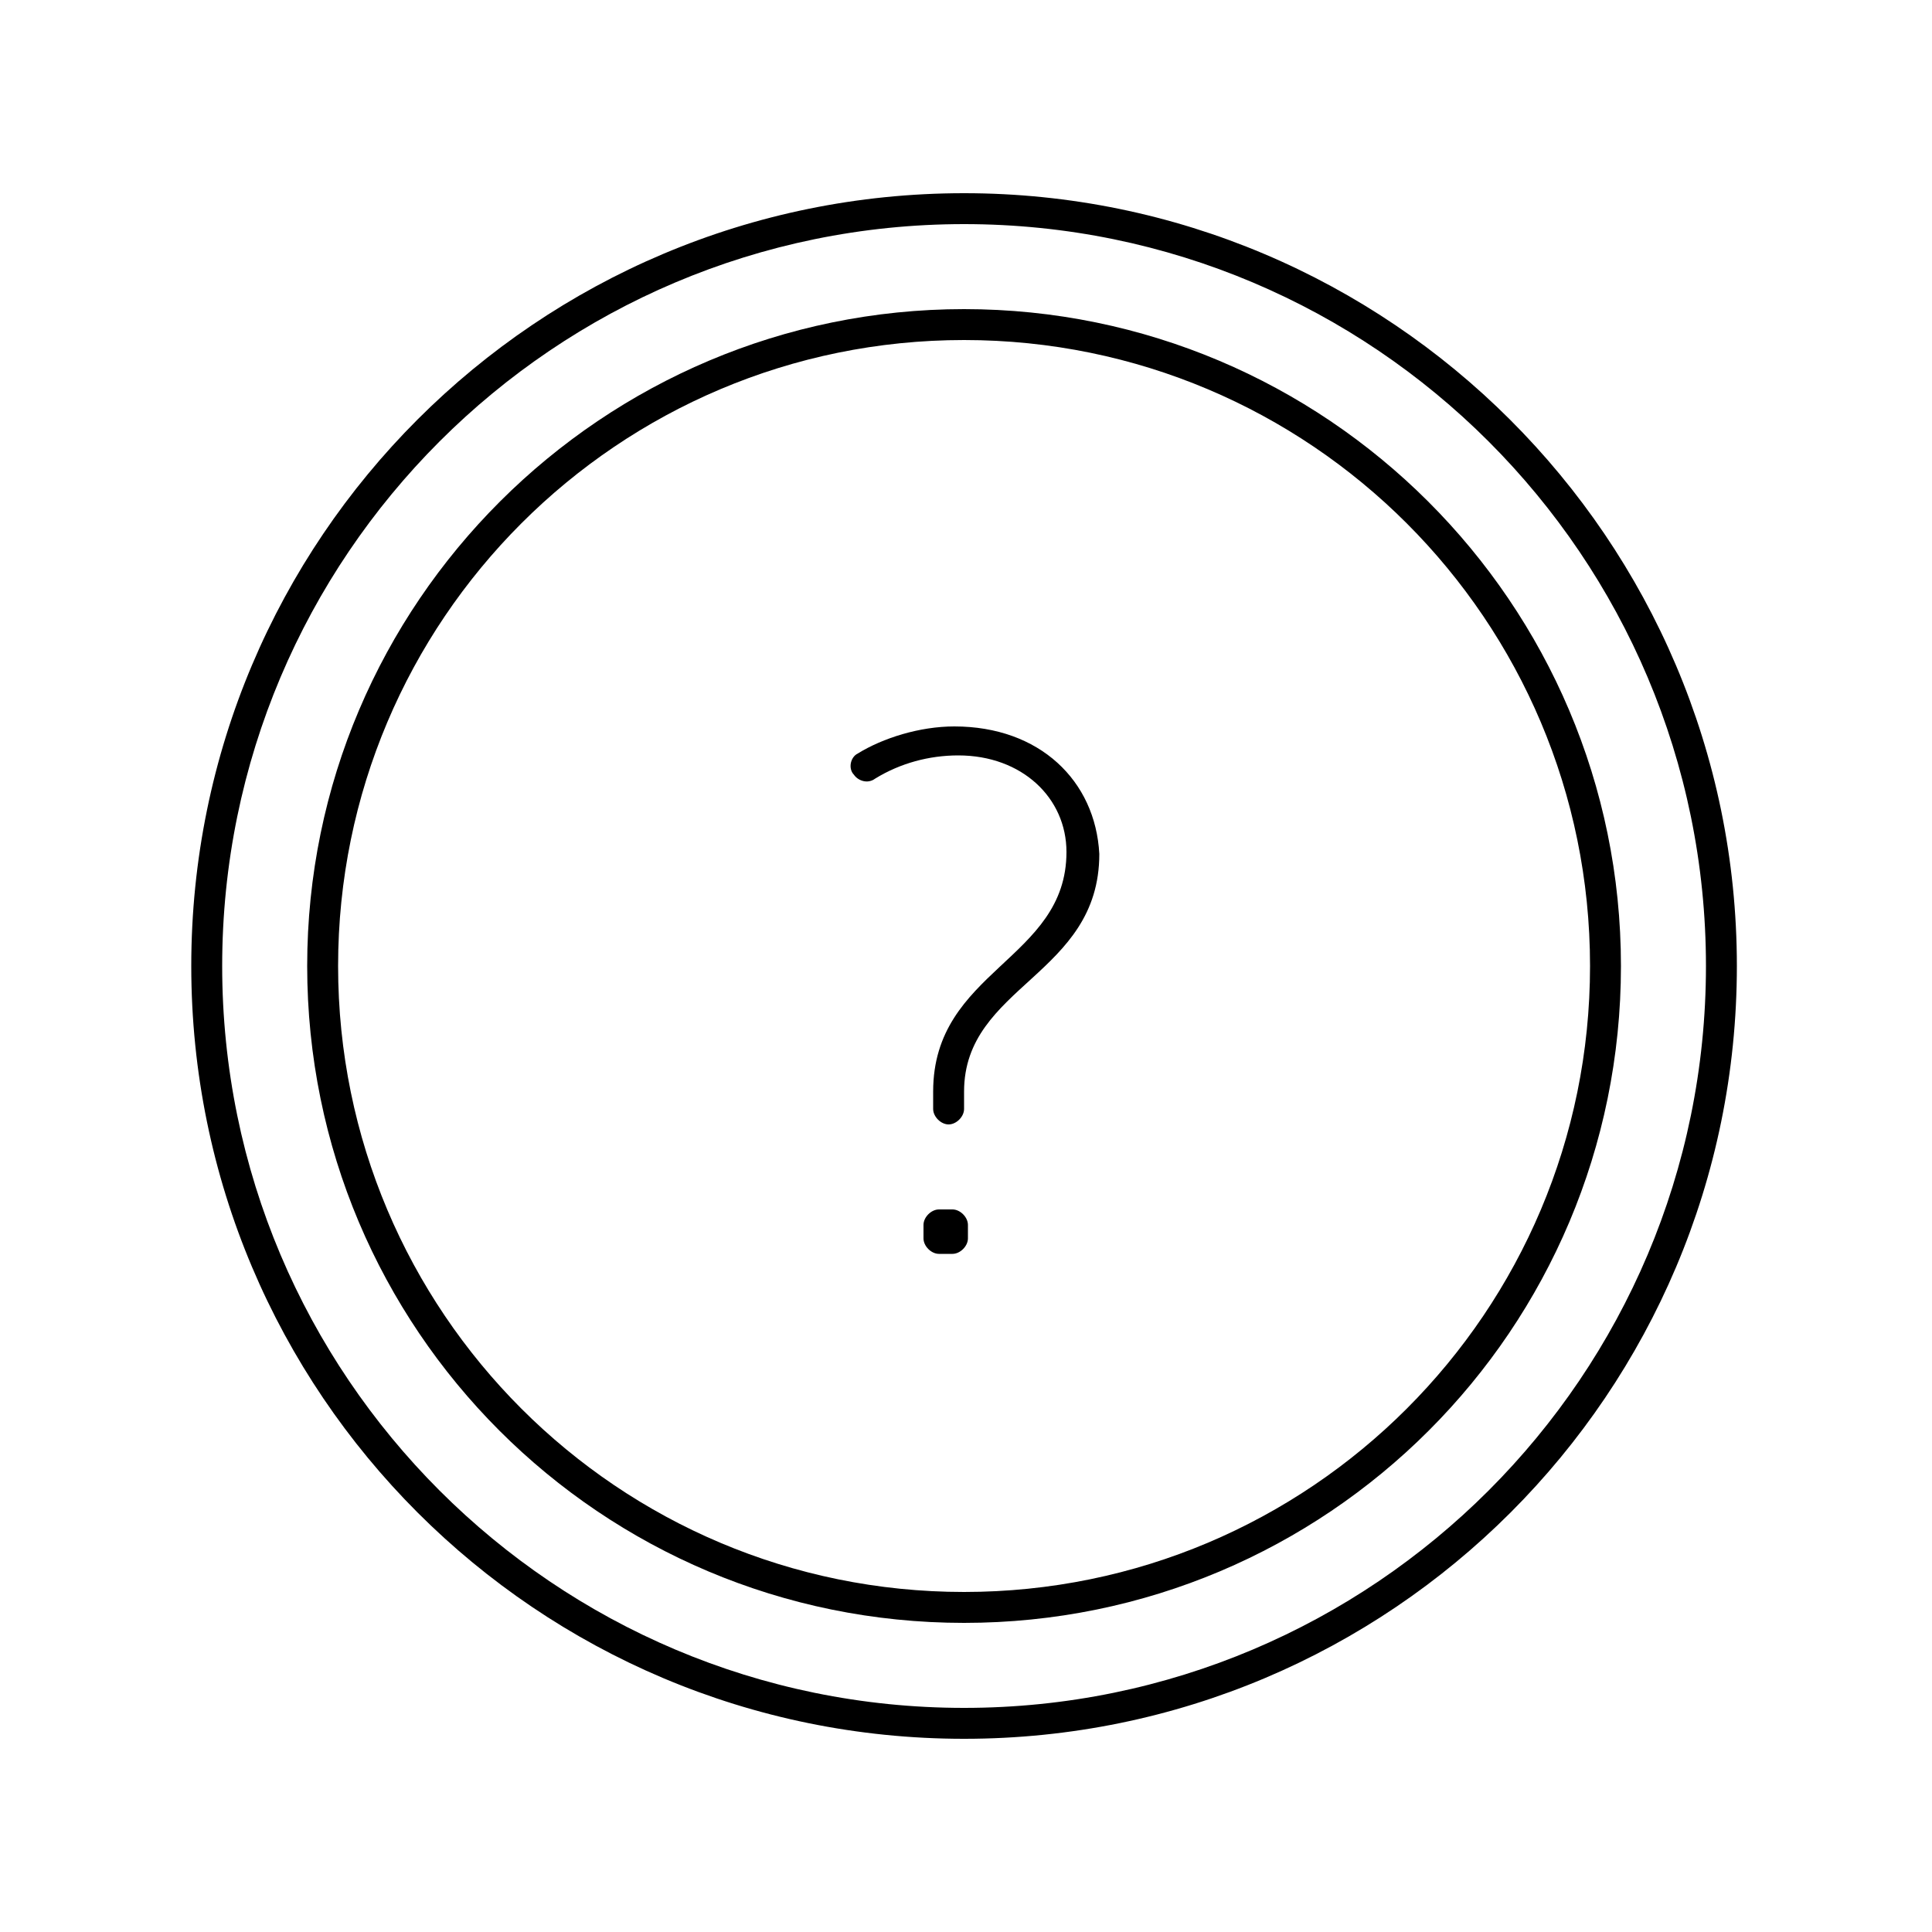
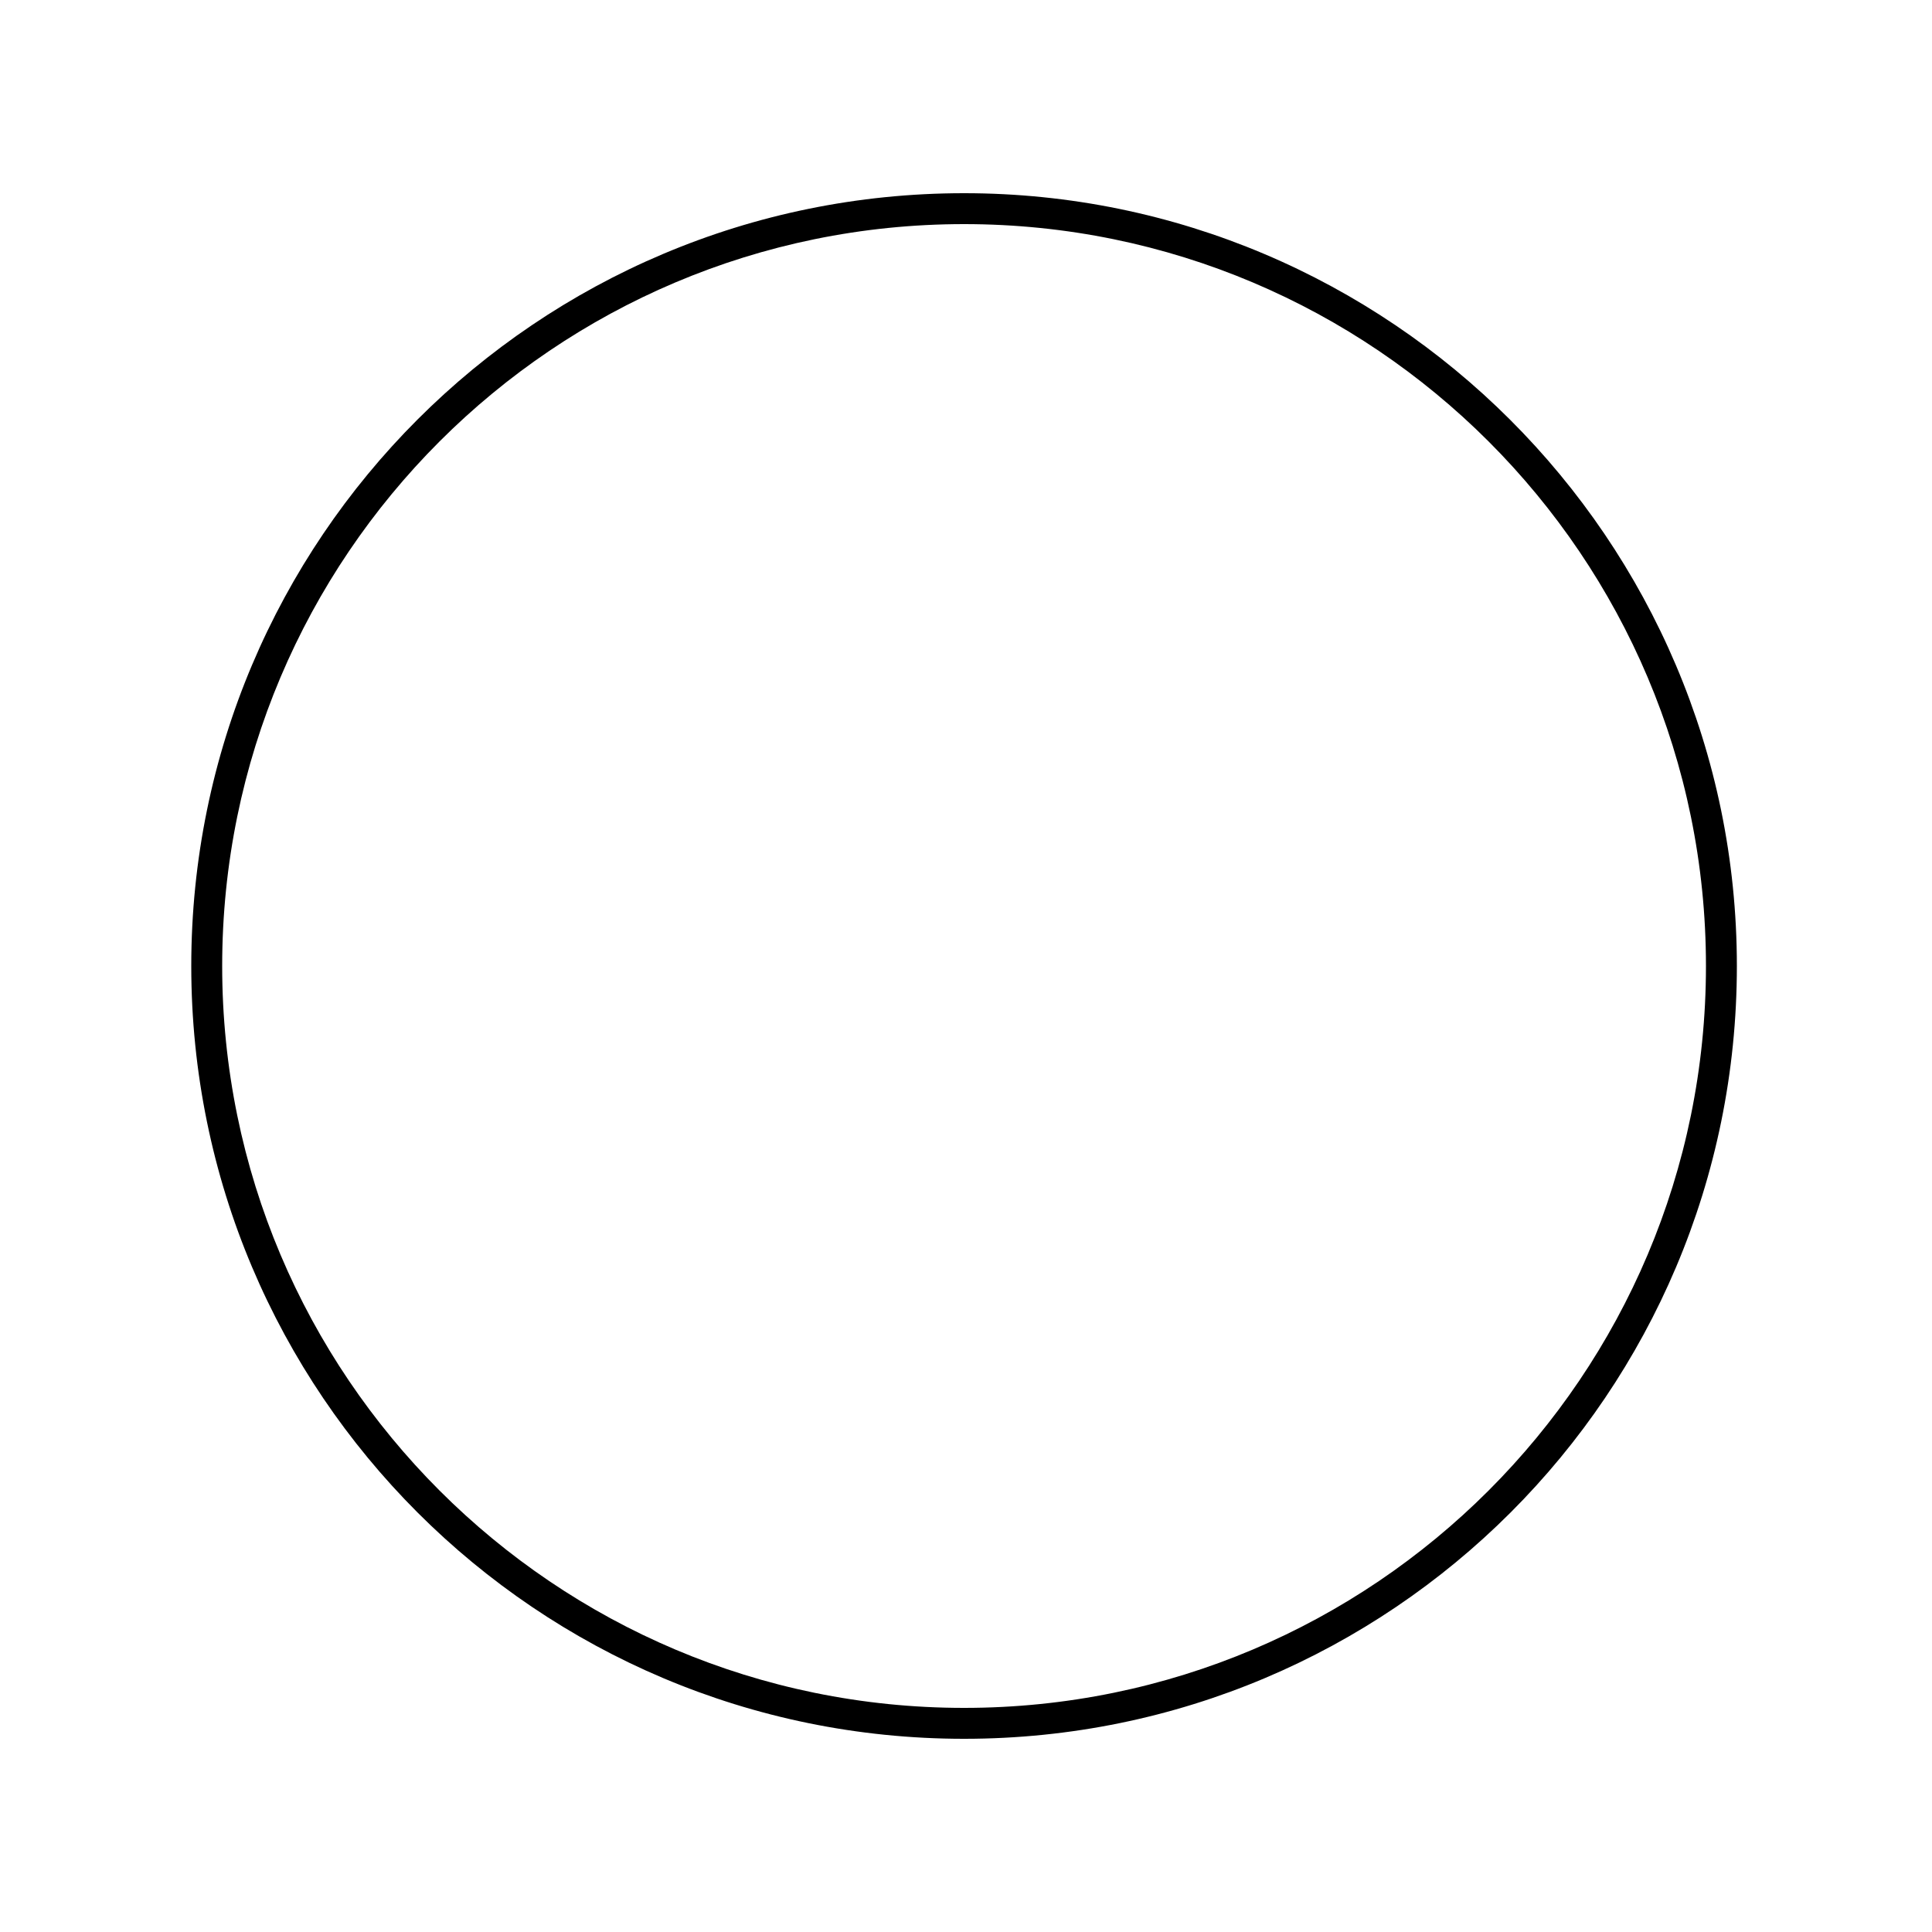
<svg xmlns="http://www.w3.org/2000/svg" width="1200pt" height="1200pt" version="1.1" viewBox="0 0 1200 1200">
  <g>
-     <path d="m591.6 751.2h-8.398c-4.801 0-9.602 4.801-9.602 9.602v8.398c0 4.801 4.801 9.602 9.602 9.602h8.398c4.801 0 9.602-4.801 9.602-9.602v-8.398c-0.004-4.801-4.805-9.602-9.602-9.602z" />
-     <path d="m592.8 451.2c-21.602 0-44.398 7.199-60 16.801-4.801 2.398-6 9.602-2.398 13.199 2.398 3.602 8.398 6 13.199 2.398 15.602-9.602 33.602-14.398 51.602-14.398 39.602 0 67.199 26.398 67.199 60 0 67.199-82.801 73.199-82.801 148.8v10.801c0 4.801 4.801 9.602 9.602 9.602s9.602-4.801 9.602-9.602v-10.801c0-66 84-72 84-147.6-2.406-45.598-37.203-79.199-90.004-79.199z" />
    <path d="m598.8 120c-265.2 0-480 214.8-480 480s214.8 480 480 480 480-214.8 480-480-216-480-480-480zm0 940.8c-254.4 0-460.8-206.4-460.8-460.8 0-254.4 206.4-460.8 460.8-460.8 254.4 0 460.8 206.4 460.8 460.8s-206.4 460.8-460.8 460.8z" />
-     <path d="m598.8 192c-224.4 0-408 182.4-408 408s182.4 408 408 408c225.6 0 408-182.4 408-408s-183.6-408-408-408zm0 796.8c-214.8 0-388.8-174-388.8-388.8s174-388.8 388.8-388.8 388.8 174 388.8 388.8-174 388.8-388.8 388.8z" />
  </g>
</svg>